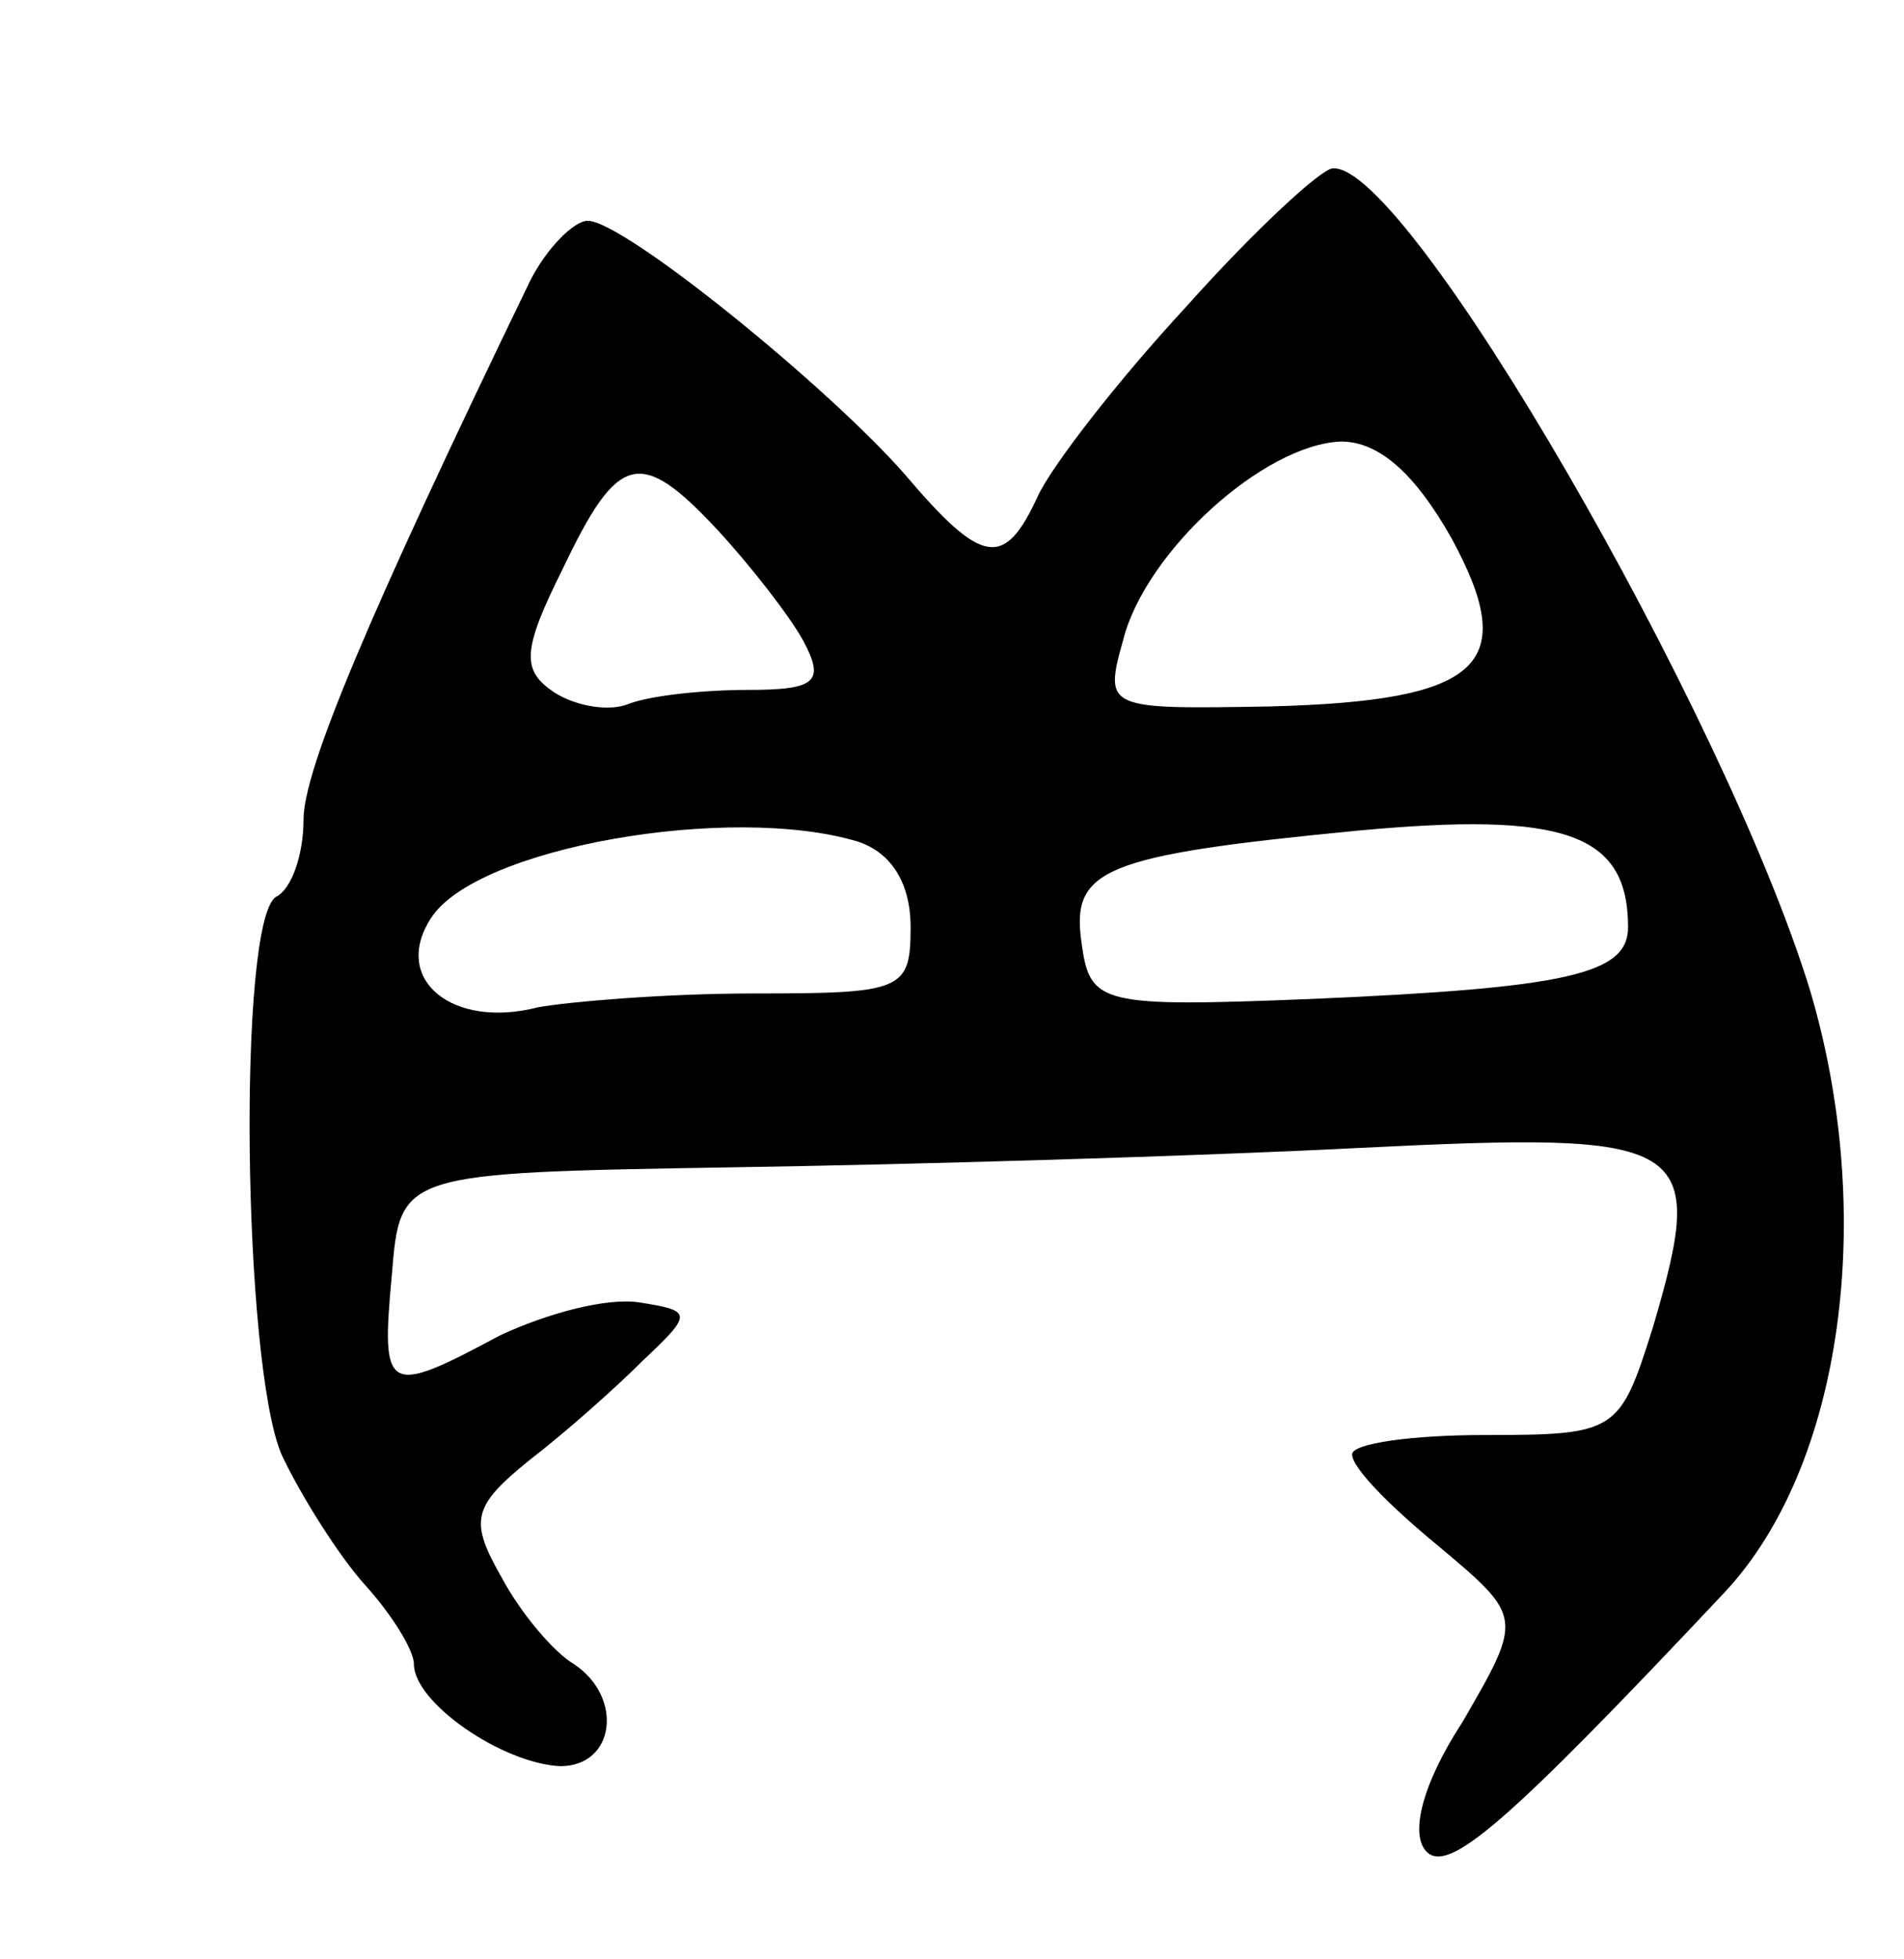
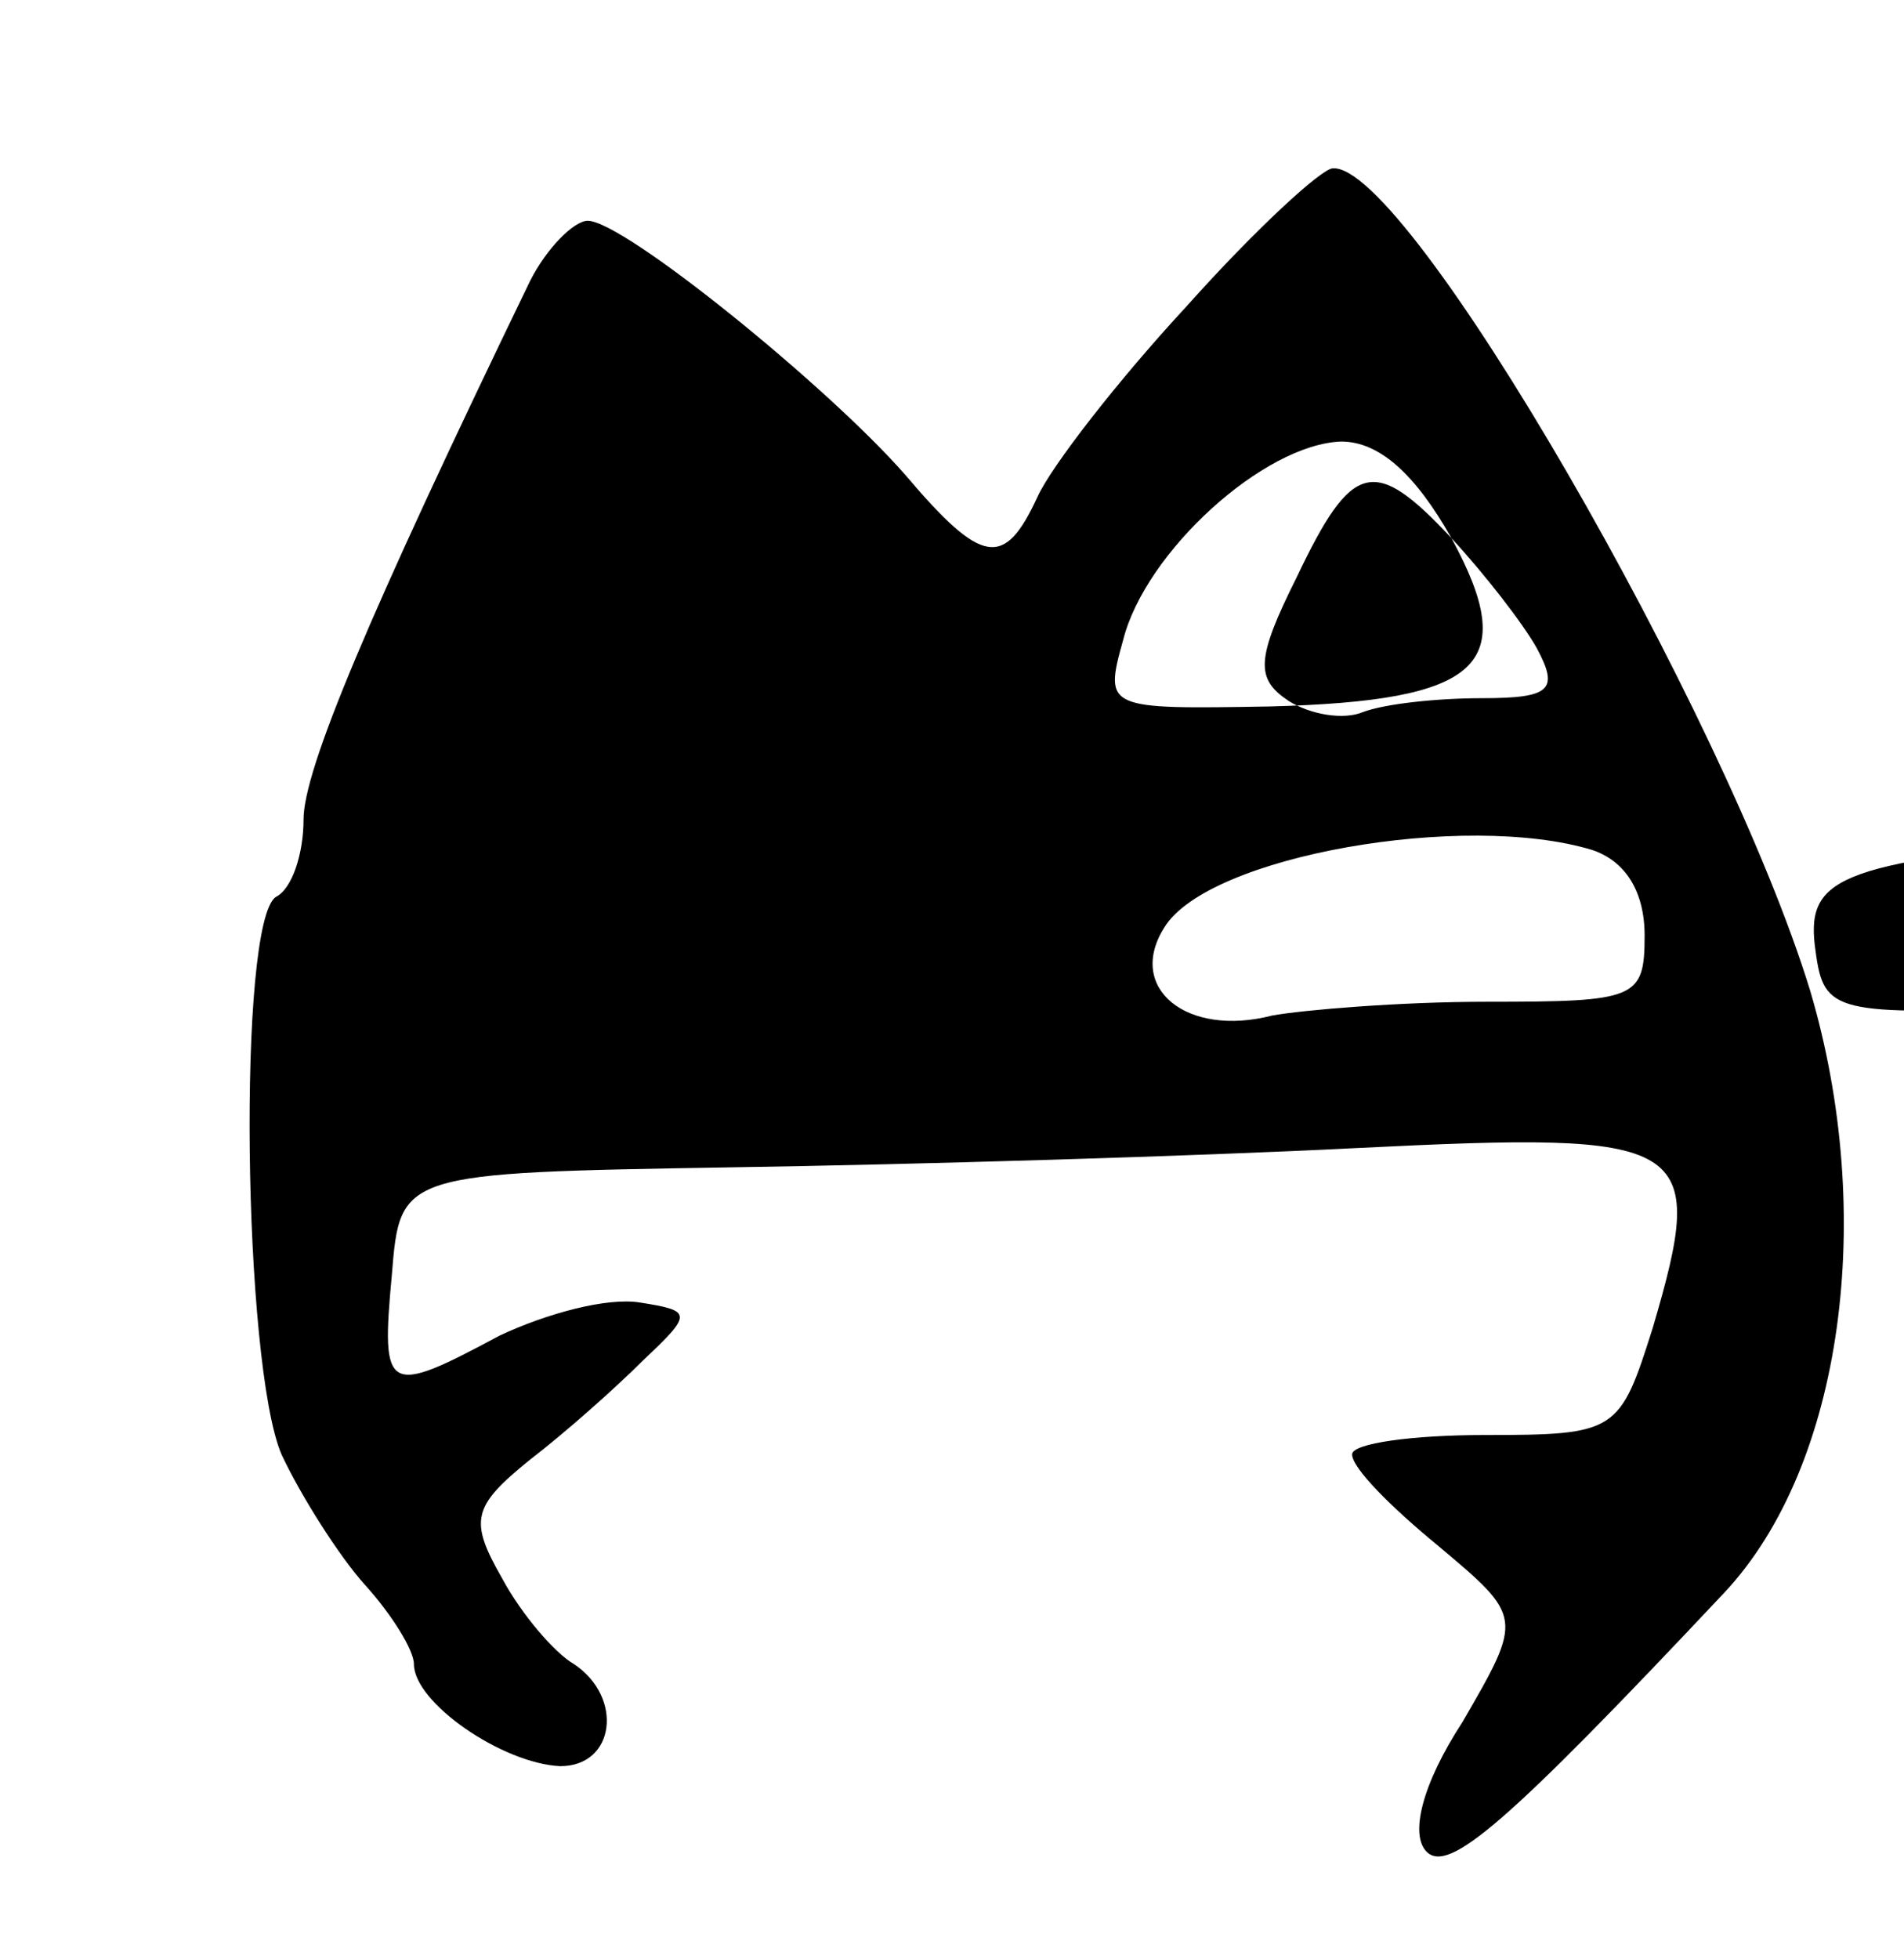
<svg xmlns="http://www.w3.org/2000/svg" version="1.0" width="69" height="71" viewBox="0 0 69 71">
  <g transform="translate(0,71) scale(0.1,-0.1)">
-     <path d="M430 599 c-25 -27 -49 -58 -54 -69 -12 -26 -20 -25 -48 8 -28 32 -102 92 -115 92 -5 0 -15 -10 -21 -22 -59 -122 -82 -177 -82 -195 0 -12 -4 -25 -10 -28 -14 -9 -12 -169 2 -202 7 -15 21 -37 30 -47 10 -11 18 -24 18 -29 0 -14 32 -36 53 -37 20 0 23 25 5 37 -7 4 -19 18 -26 31 -12 21 -11 26 10 43 13 10 31 26 41 36 18 17 18 18 -1 21 -12 2 -34 -4 -51 -12 -41 -22 -43 -21 -39 22 3 37 3 37 123 39 66 1 168 4 227 7 121 6 127 3 107 -65 -12 -38 -13 -39 -61 -39 -26 0 -48 -3 -48 -7 0 -5 14 -19 31 -33 31 -26 31 -26 9 -64 -15 -23 -19 -41 -13 -47 8 -8 29 10 108 94 43 46 55 137 31 218 -31 101 -146 300 -173 298 -4 0 -28 -22 -53 -50z m96 -84 c25 -46 11 -59 -66 -61 -59 -1 -60 -1 -53 24 8 32 51 71 79 72 14 0 27 -12 40 -35z m-266 3 c12 -13 26 -31 31 -40 8 -15 5 -18 -20 -18 -16 0 -35 -2 -43 -5 -7 -3 -19 -1 -27 4 -12 8 -12 15 3 45 20 42 28 44 56 14z m330 -144 c0 -17 -22 -22 -115 -26 -76 -3 -80 -2 -83 20 -4 27 7 32 100 41 75 7 98 -1 98 -35z m-279 31 c12 -4 19 -15 19 -31 0 -23 -3 -24 -57 -24 -32 0 -67 -3 -78 -5 -31 -8 -53 10 -39 32 16 26 109 42 155 28z" />
+     <path d="M430 599 c-25 -27 -49 -58 -54 -69 -12 -26 -20 -25 -48 8 -28 32 -102 92 -115 92 -5 0 -15 -10 -21 -22 -59 -122 -82 -177 -82 -195 0 -12 -4 -25 -10 -28 -14 -9 -12 -169 2 -202 7 -15 21 -37 30 -47 10 -11 18 -24 18 -29 0 -14 32 -36 53 -37 20 0 23 25 5 37 -7 4 -19 18 -26 31 -12 21 -11 26 10 43 13 10 31 26 41 36 18 17 18 18 -1 21 -12 2 -34 -4 -51 -12 -41 -22 -43 -21 -39 22 3 37 3 37 123 39 66 1 168 4 227 7 121 6 127 3 107 -65 -12 -38 -13 -39 -61 -39 -26 0 -48 -3 -48 -7 0 -5 14 -19 31 -33 31 -26 31 -26 9 -64 -15 -23 -19 -41 -13 -47 8 -8 29 10 108 94 43 46 55 137 31 218 -31 101 -146 300 -173 298 -4 0 -28 -22 -53 -50z m96 -84 c25 -46 11 -59 -66 -61 -59 -1 -60 -1 -53 24 8 32 51 71 79 72 14 0 27 -12 40 -35z c12 -13 26 -31 31 -40 8 -15 5 -18 -20 -18 -16 0 -35 -2 -43 -5 -7 -3 -19 -1 -27 4 -12 8 -12 15 3 45 20 42 28 44 56 14z m330 -144 c0 -17 -22 -22 -115 -26 -76 -3 -80 -2 -83 20 -4 27 7 32 100 41 75 7 98 -1 98 -35z m-279 31 c12 -4 19 -15 19 -31 0 -23 -3 -24 -57 -24 -32 0 -67 -3 -78 -5 -31 -8 -53 10 -39 32 16 26 109 42 155 28z" />
  </g>
</svg>